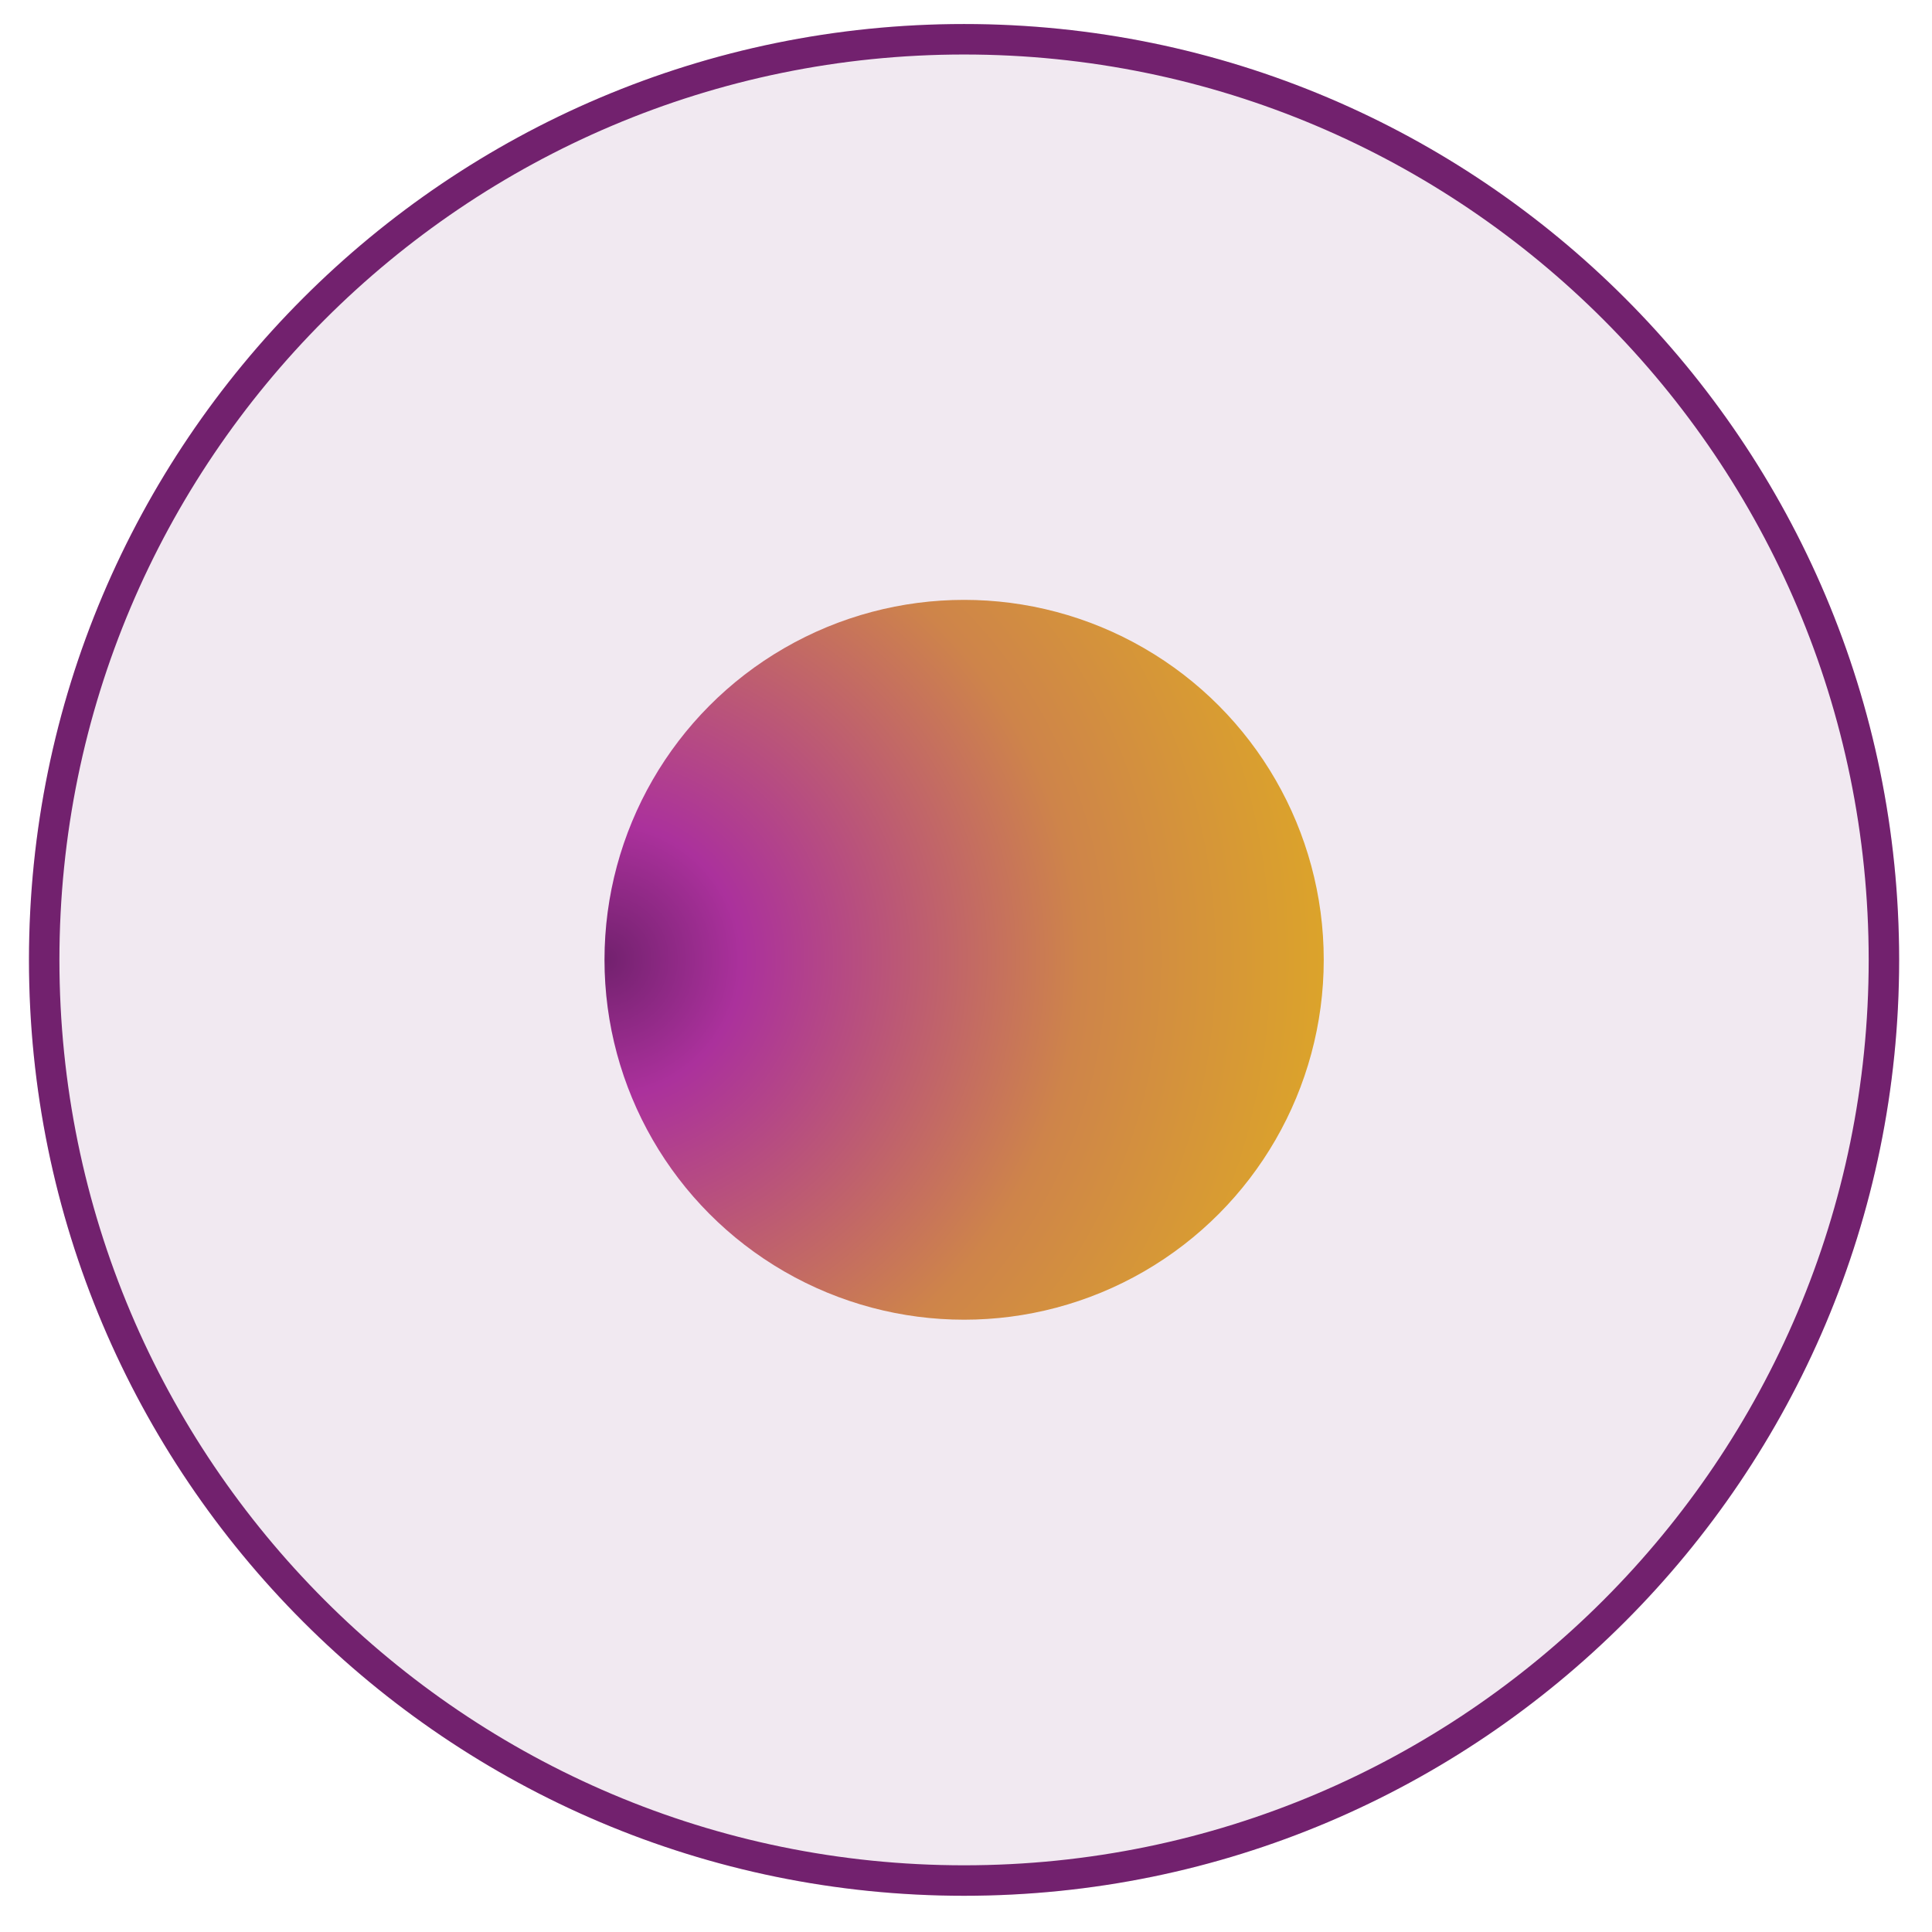
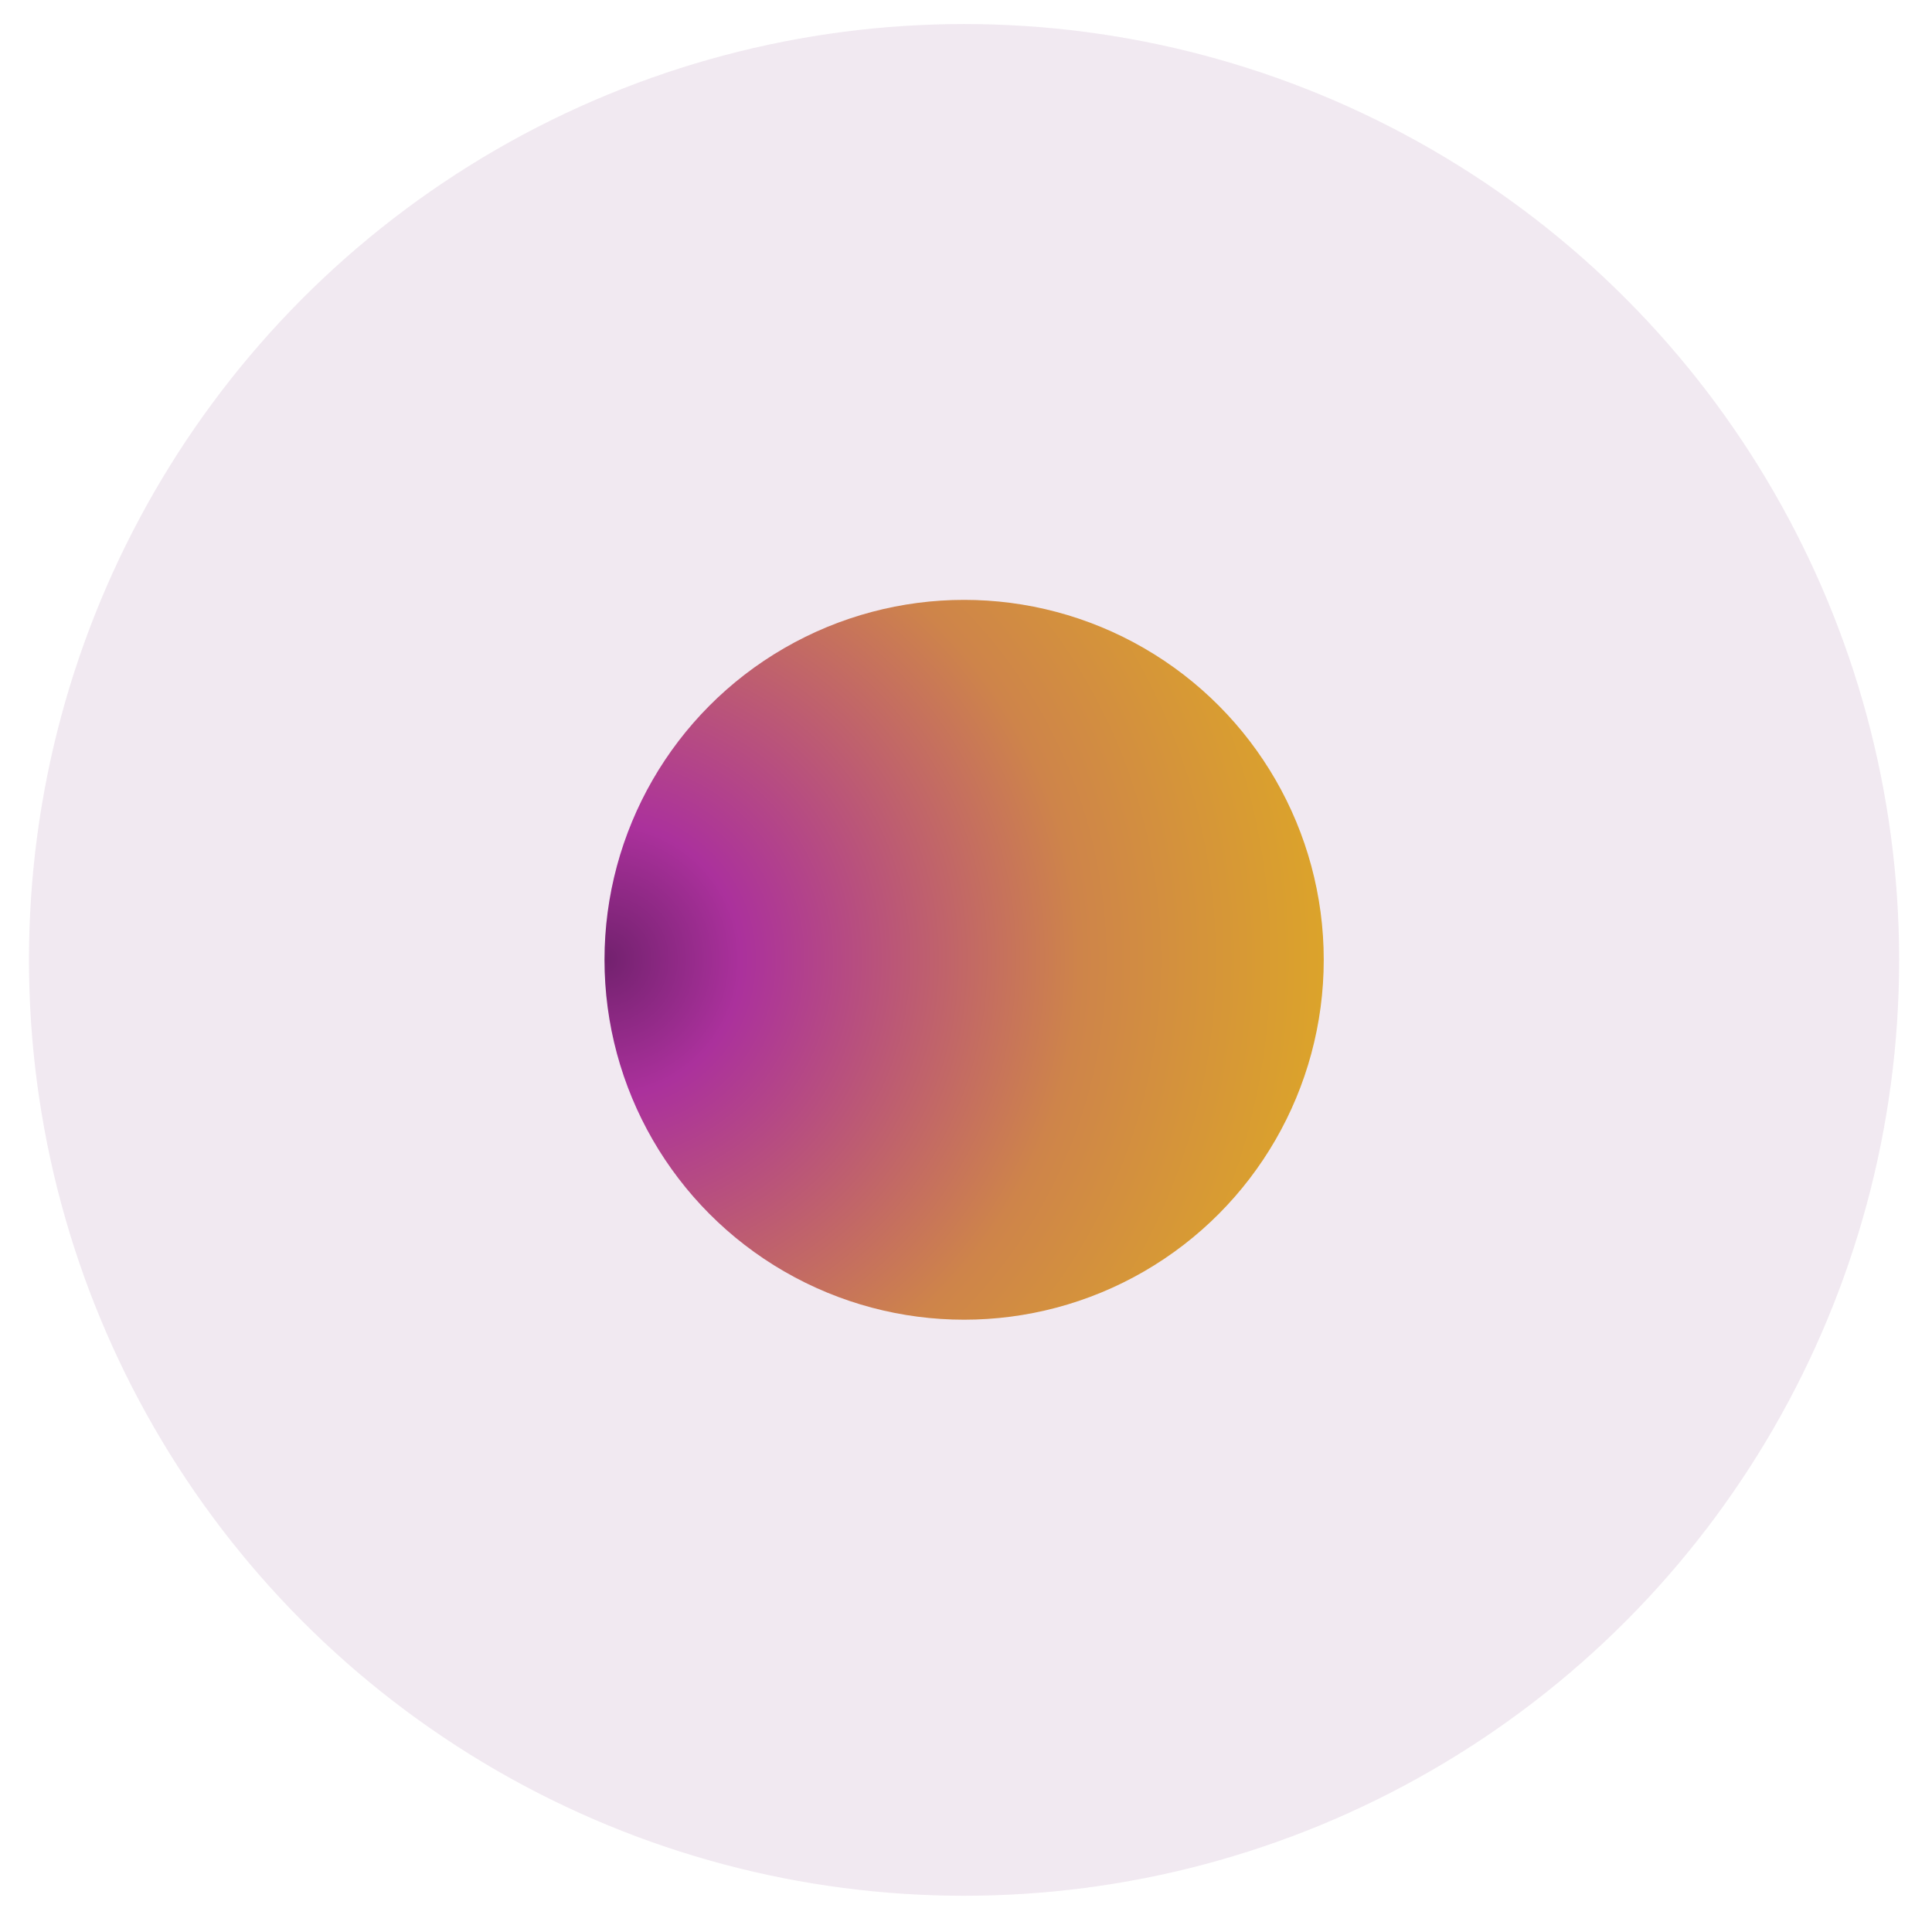
<svg xmlns="http://www.w3.org/2000/svg" width="264px" height="264px" version="1.1" xml:space="preserve" style="fill-rule:evenodd;clip-rule:evenodd;stroke-linejoin:round;stroke-miterlimit:2;">
  <g transform="matrix(0.333,0,0,0.333,-2.134,-793.288)">
    <g id="Icon-more" transform="matrix(0.661,0,0,0.814,93.135,1638.52)">
-       <rect x="-131.151" y="911.019" width="1196.59" height="972.462" style="fill:none;" />
      <g transform="matrix(1.933,0,0,1.571,-756.564,-765.307)">
        <circle cx="633.132" cy="1376.75" r="300.31" style="fill:rgb(114,33,110);fill-opacity:0.1;" />
-         <path d="M633.132,1076.44C798.877,1076.44 933.441,1211.01 933.441,1376.75C933.441,1542.5 798.877,1677.06 633.132,1677.06C467.386,1677.06 332.822,1542.5 332.822,1376.75C332.822,1211.01 467.386,1076.44 633.132,1076.44ZM633.132,1086.22C472.783,1086.22 342.601,1216.4 342.601,1376.75C342.601,1537.1 472.783,1667.28 633.132,1667.28C793.48,1667.28 923.662,1537.1 923.662,1376.75C923.662,1216.4 793.48,1086.22 633.132,1086.22Z" style="fill:rgb(114,33,110);" />
      </g>
      <g transform="matrix(7.229,0,0,5.875,-5540.97,-5707.01)">
        <circle cx="831.137" cy="1209.28" r="30.883" style="fill:url(#_Radial1);" />
      </g>
    </g>
  </g>
  <defs>
    <radialGradient id="_Radial1" cx="0" cy="0" r="1" gradientUnits="userSpaceOnUse" gradientTransform="matrix(69.112,-0.016,0.016,69.112,800.255,1209.27)">
      <stop offset="0" style="stop-color:rgb(114,33,110);stop-opacity:1" />
      <stop offset="0.17" style="stop-color:rgb(171,49,156);stop-opacity:1" />
      <stop offset="0.59" style="stop-color:rgb(206,132,74);stop-opacity:1" />
      <stop offset="0.93" style="stop-color:rgb(221,167,39);stop-opacity:1" />
      <stop offset="1" style="stop-color:rgb(222,206,37);stop-opacity:1" />
    </radialGradient>
  </defs>
</svg>